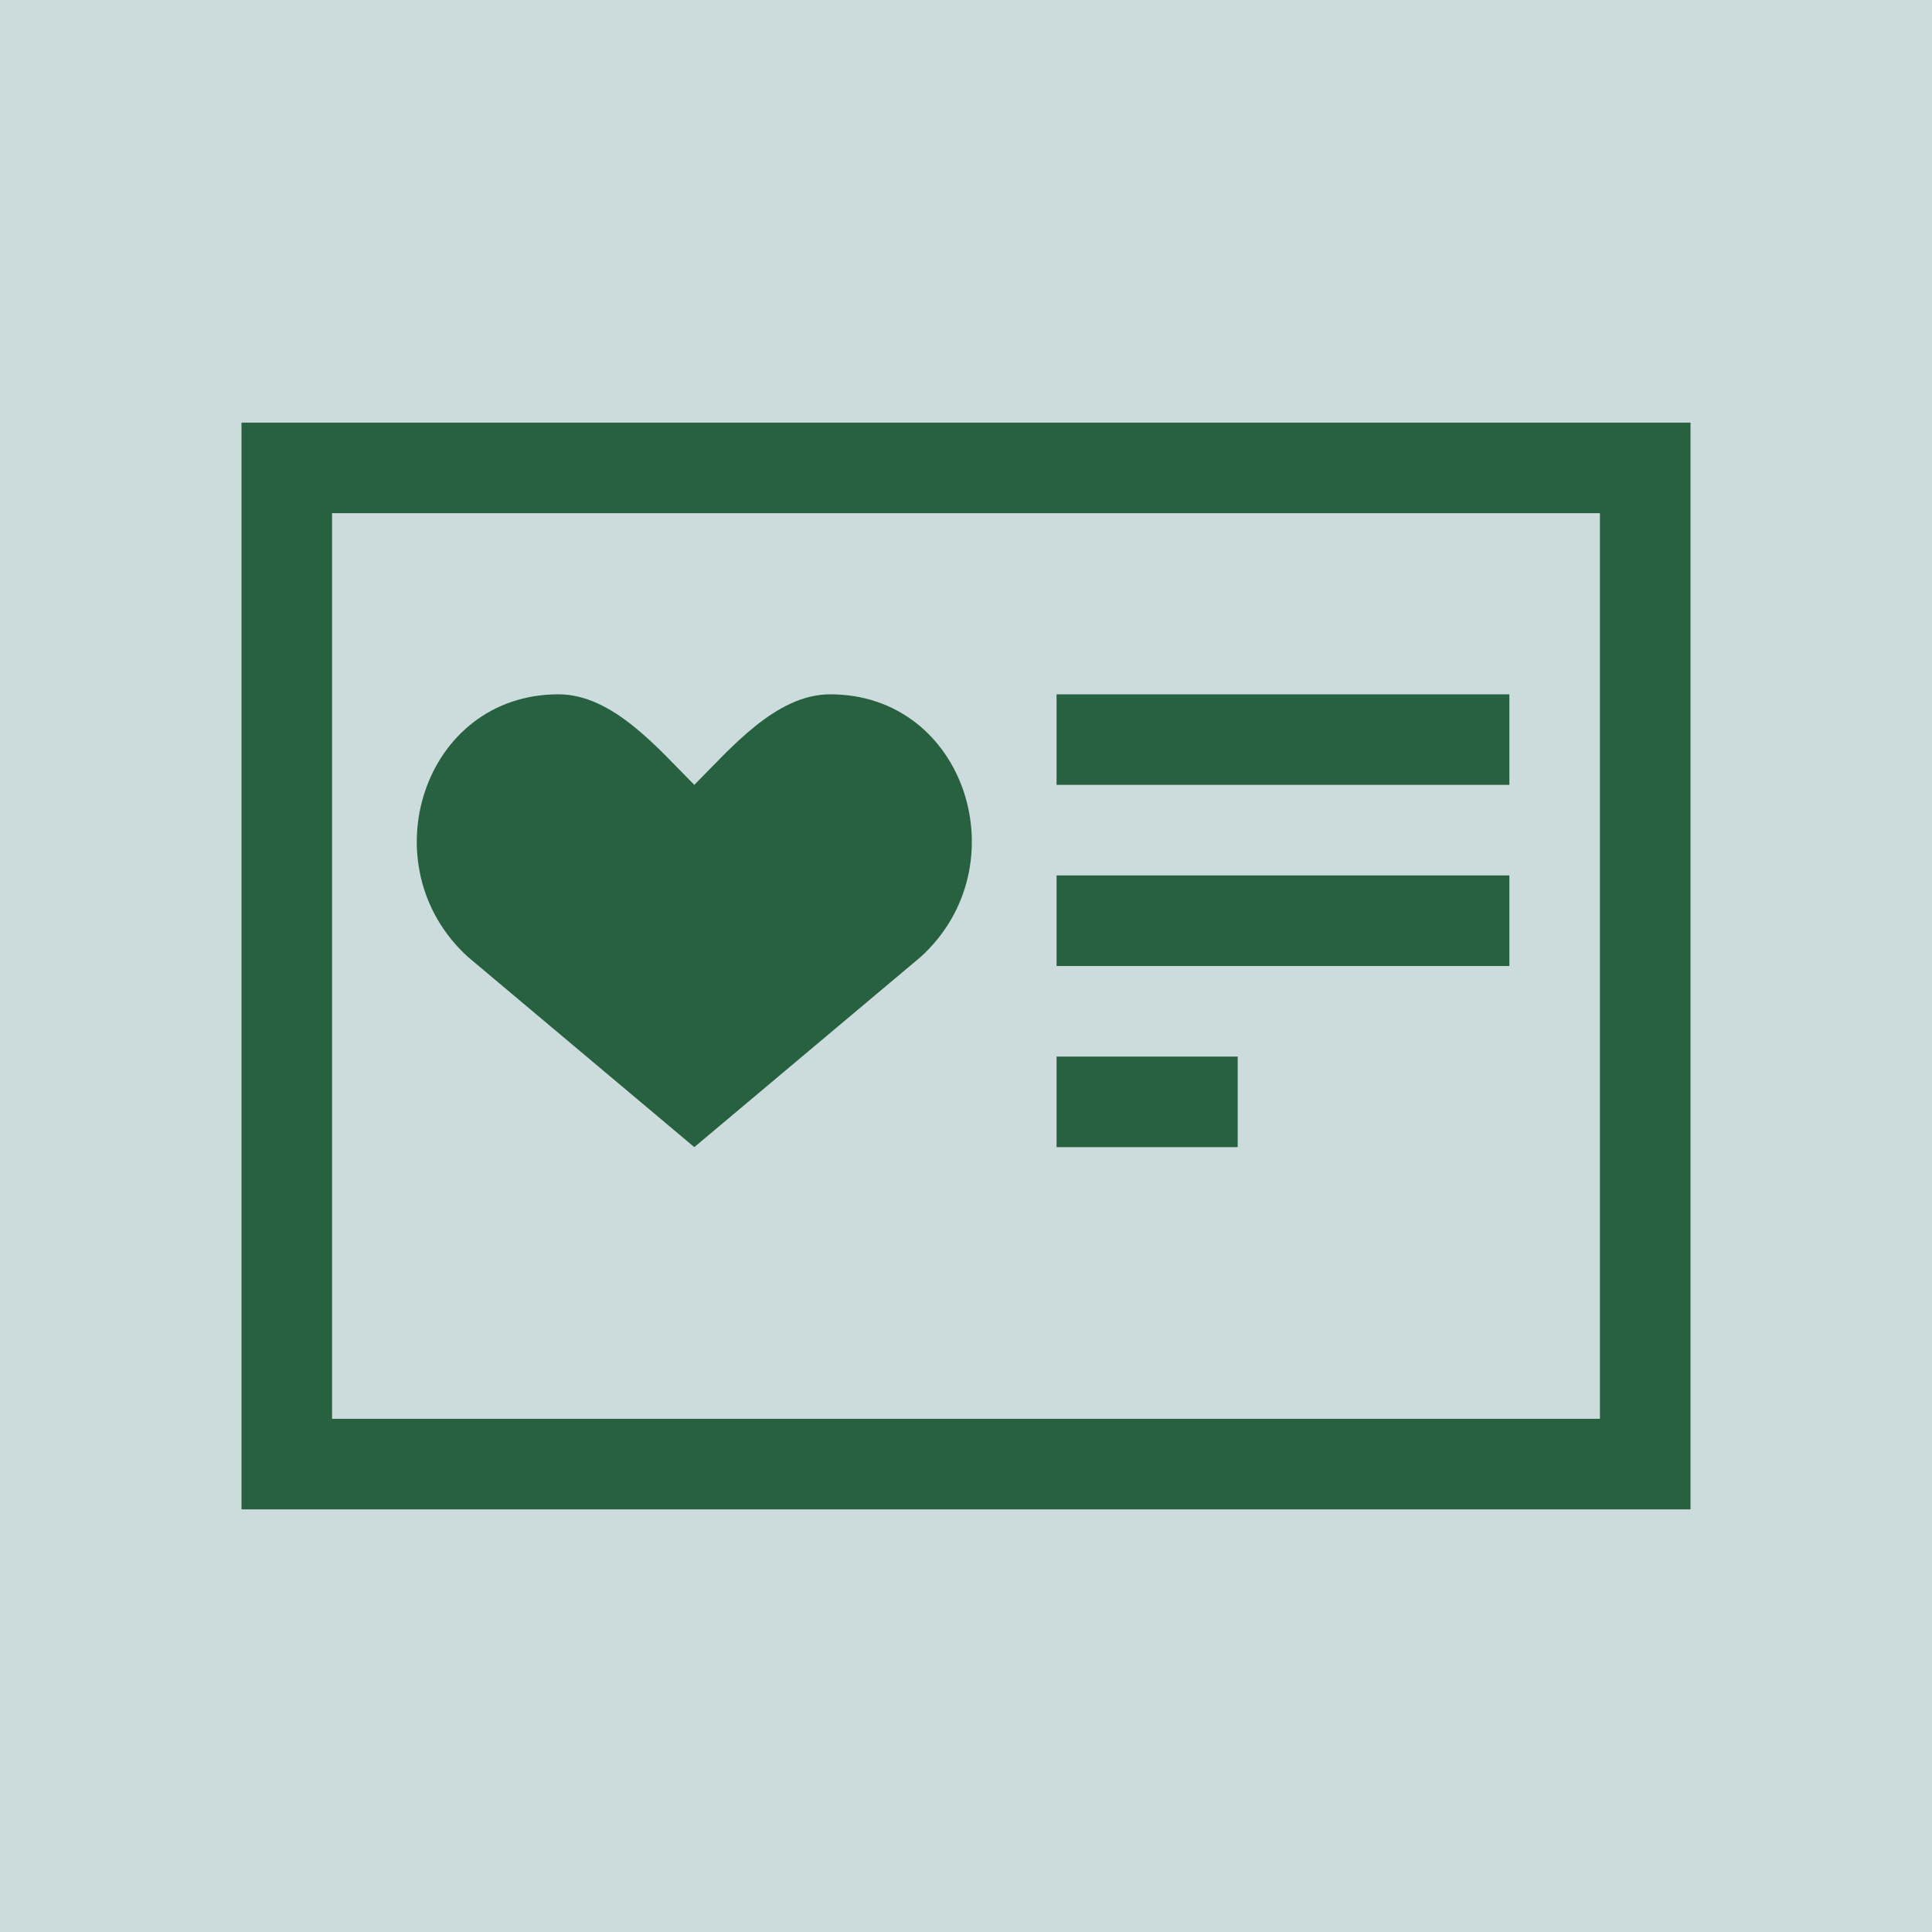
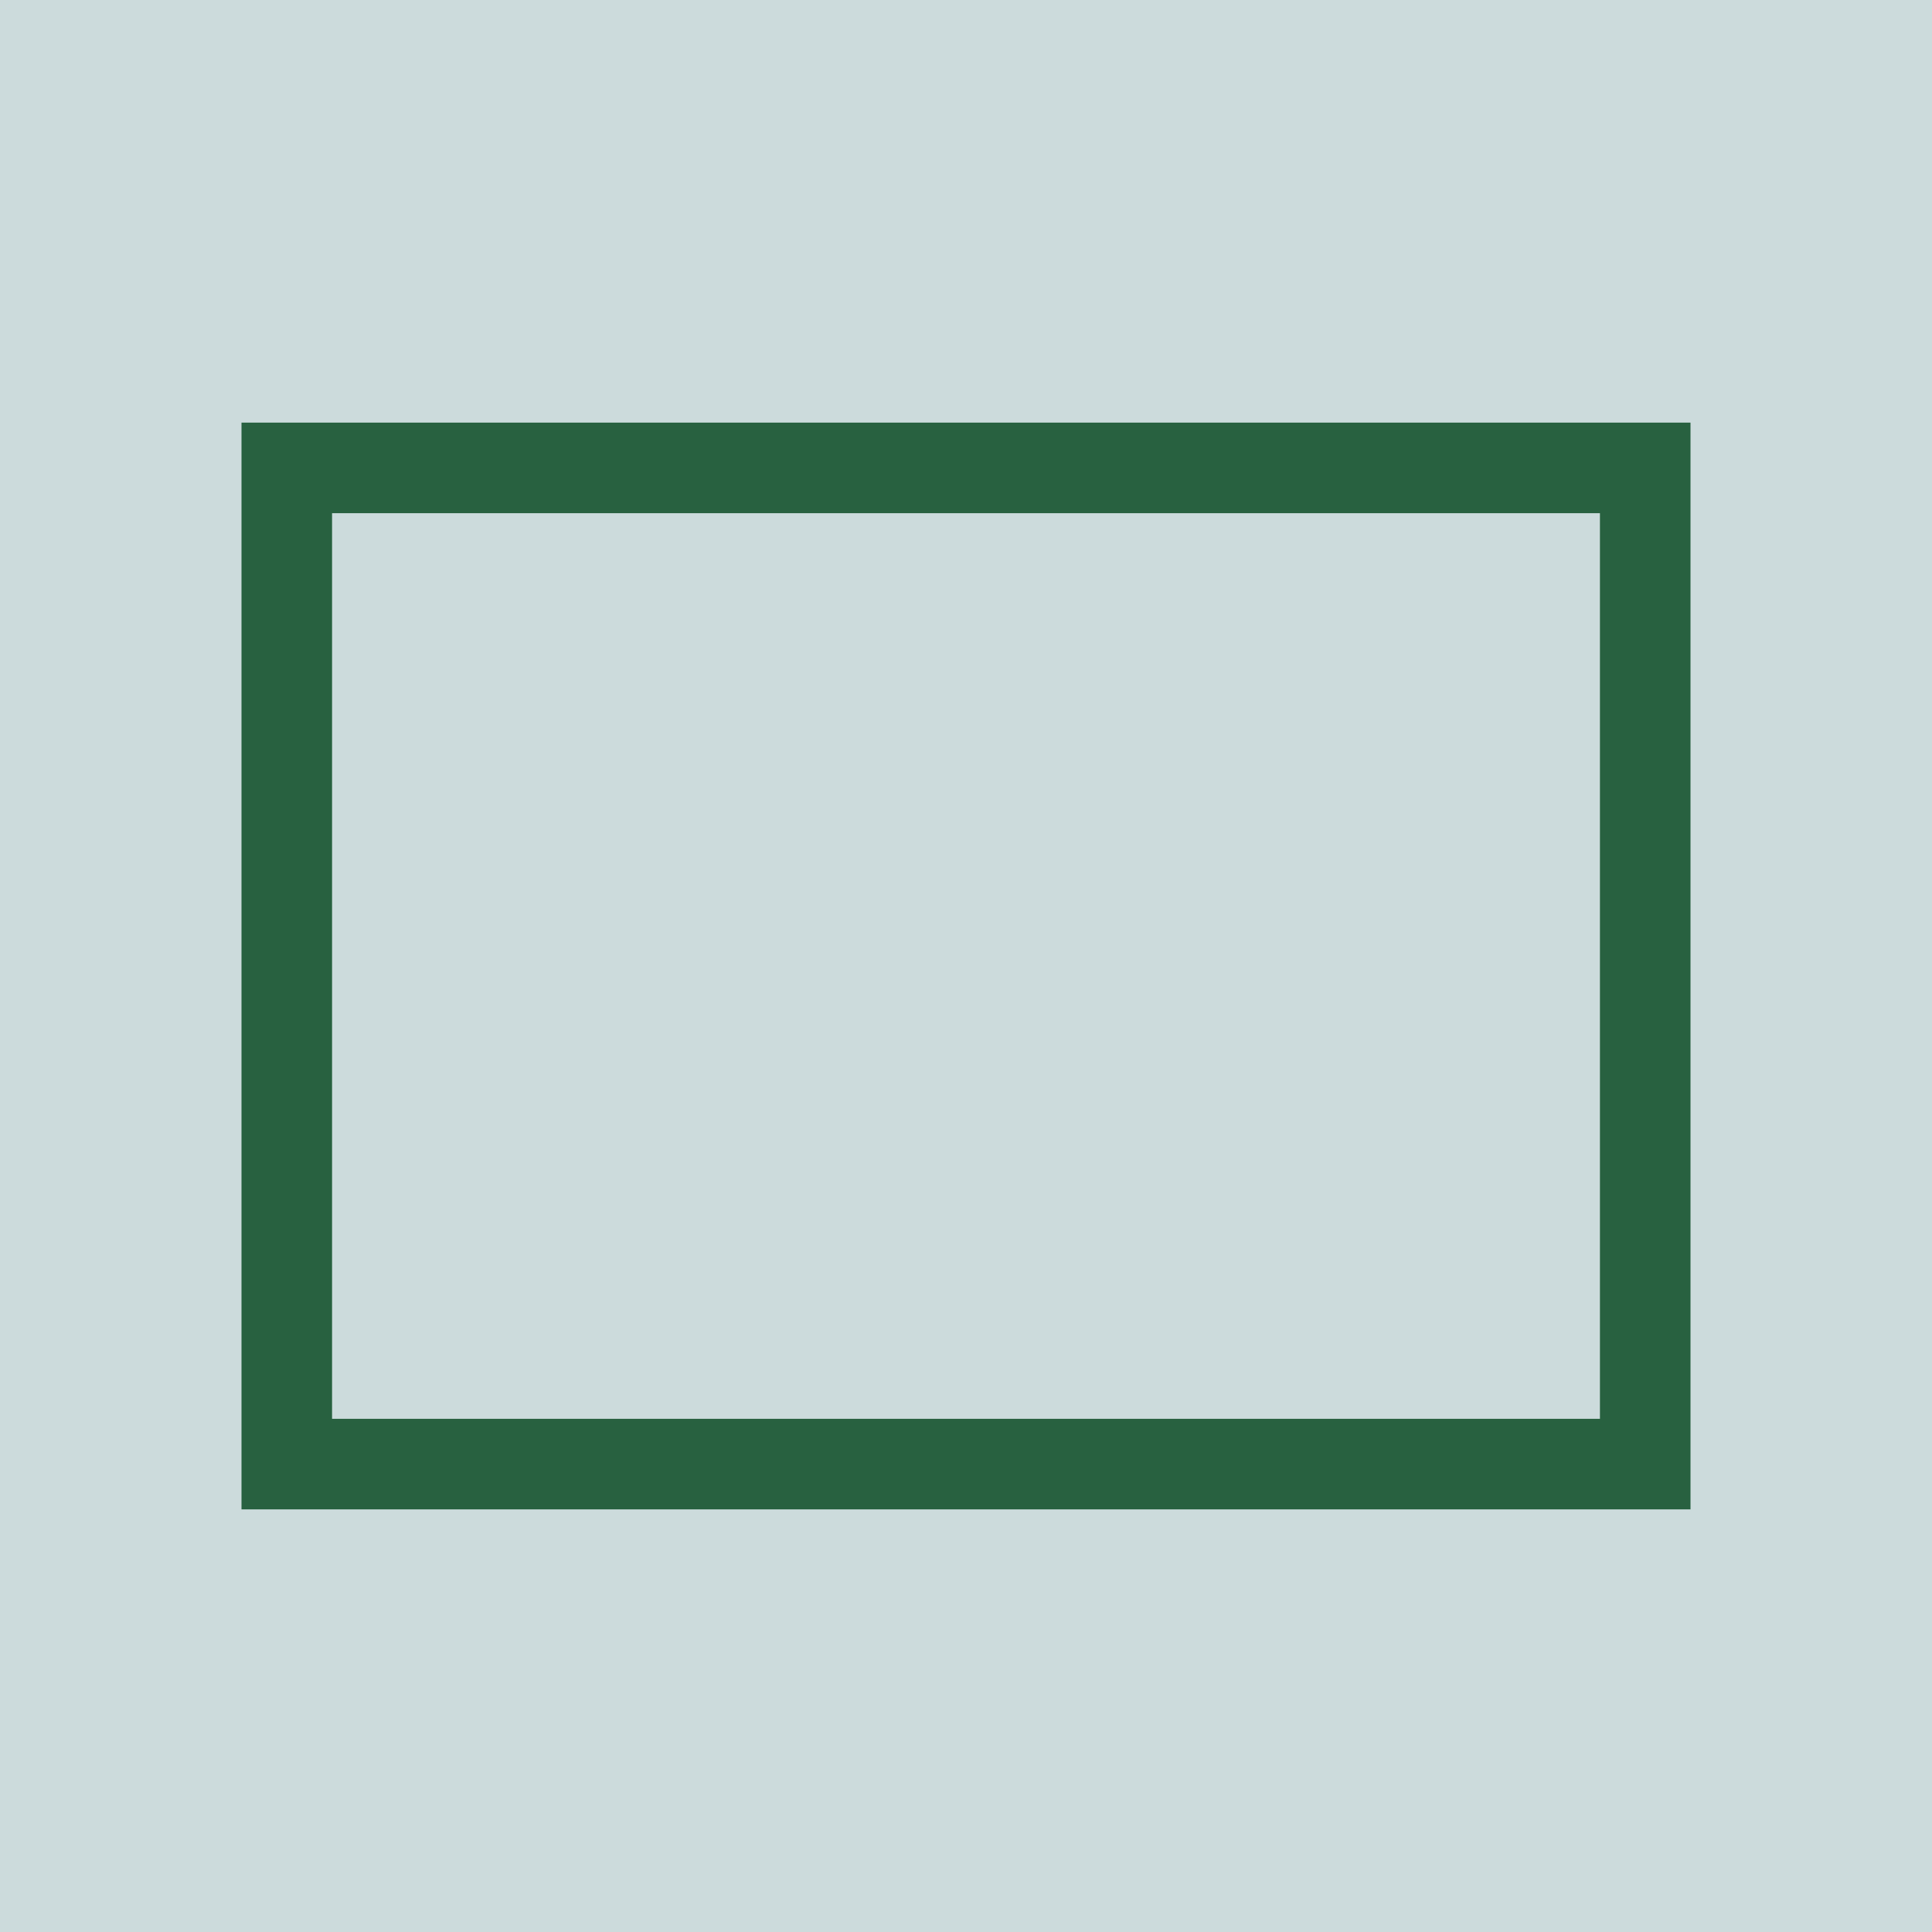
<svg xmlns="http://www.w3.org/2000/svg" width="40" height="40" viewBox="0 0 40 40" fill="none">
  <rect width="40" height="40" fill="#CCDBDC" />
-   <path d="M33.125 10.625V29.375H6.875V10.625H33.125ZM35 8.75H5V31.25H35V8.75Z" fill="#286140" />
-   <path d="M21.875 14.375H31.25V16.25H21.875V14.375ZM21.875 18.125H31.25V20H21.875V18.125ZM21.875 21.875H25.625V23.75H21.875V21.875ZM17.188 14.375C16.062 14.375 15.125 15.5 14.375 16.25C13.625 15.5 12.688 14.375 11.562 14.375C8.75 14.375 7.625 17.938 9.688 19.812L14.375 23.75L19.062 19.812C21.125 17.938 20 14.375 17.188 14.375Z" fill="#286140" />
+   <path d="M33.125 10.625V29.375H6.875V10.625H33.125ZM35 8.75H5V31.25H35Z" fill="#286140" />
</svg>